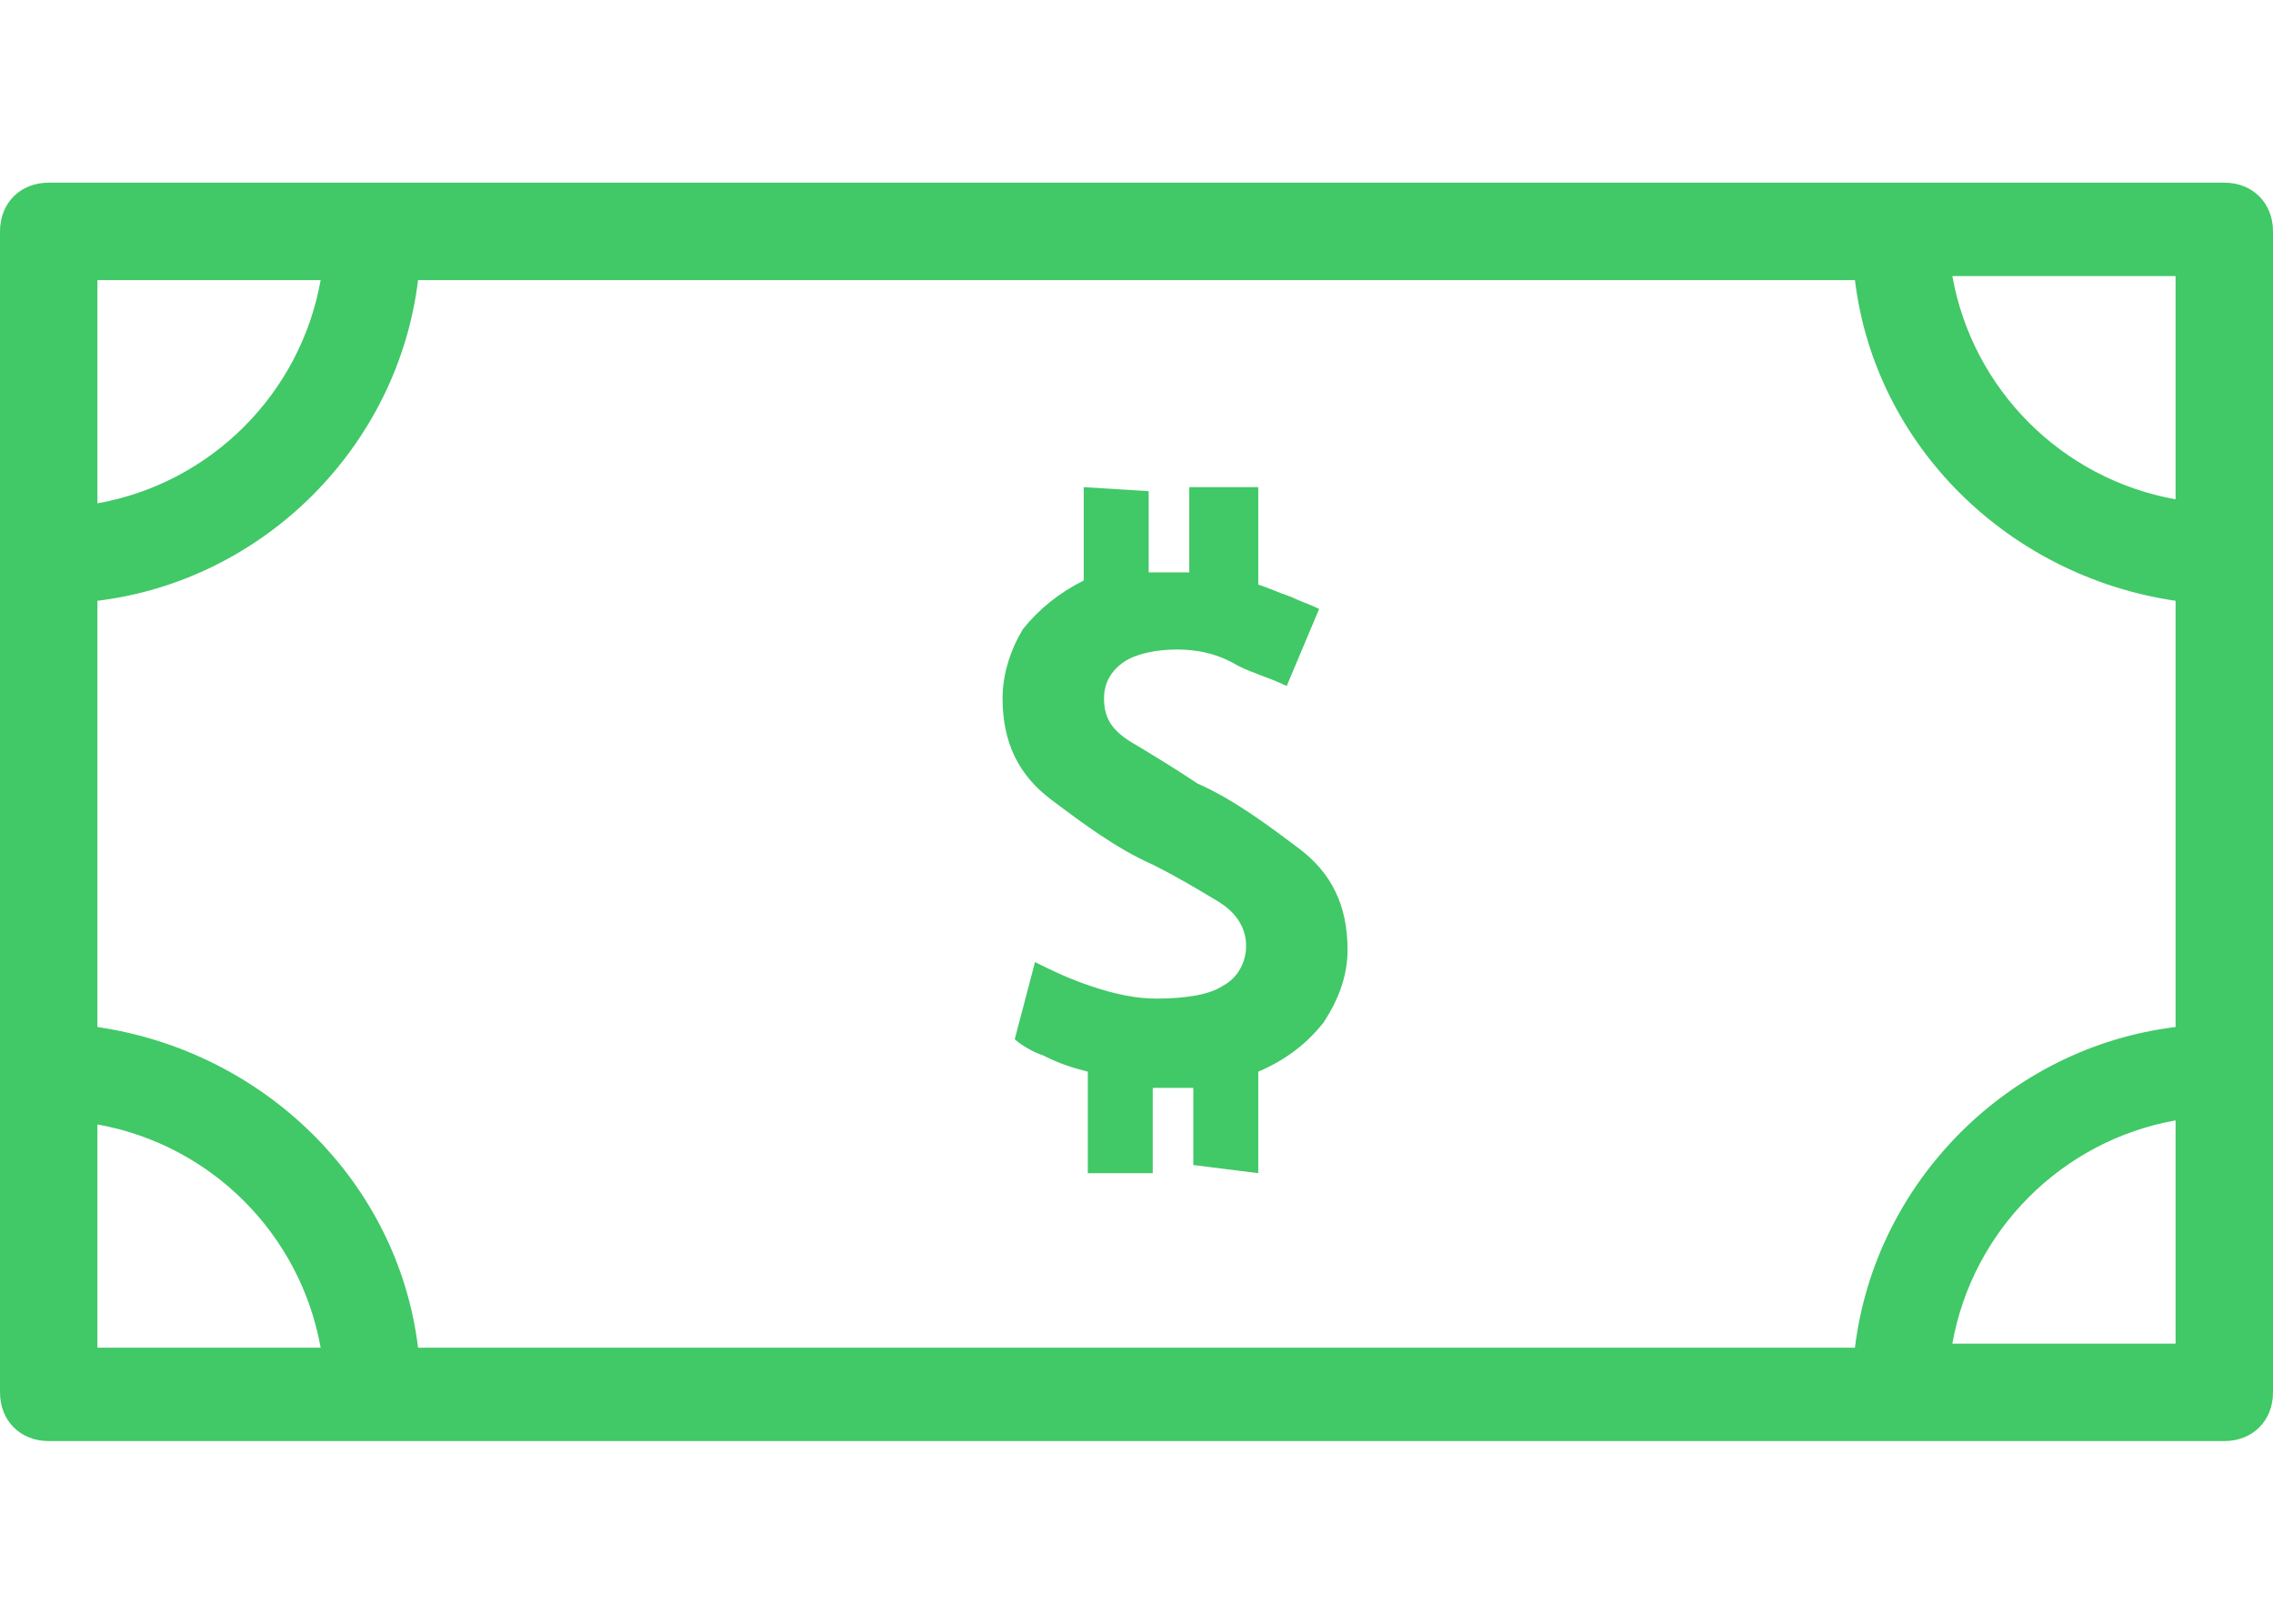
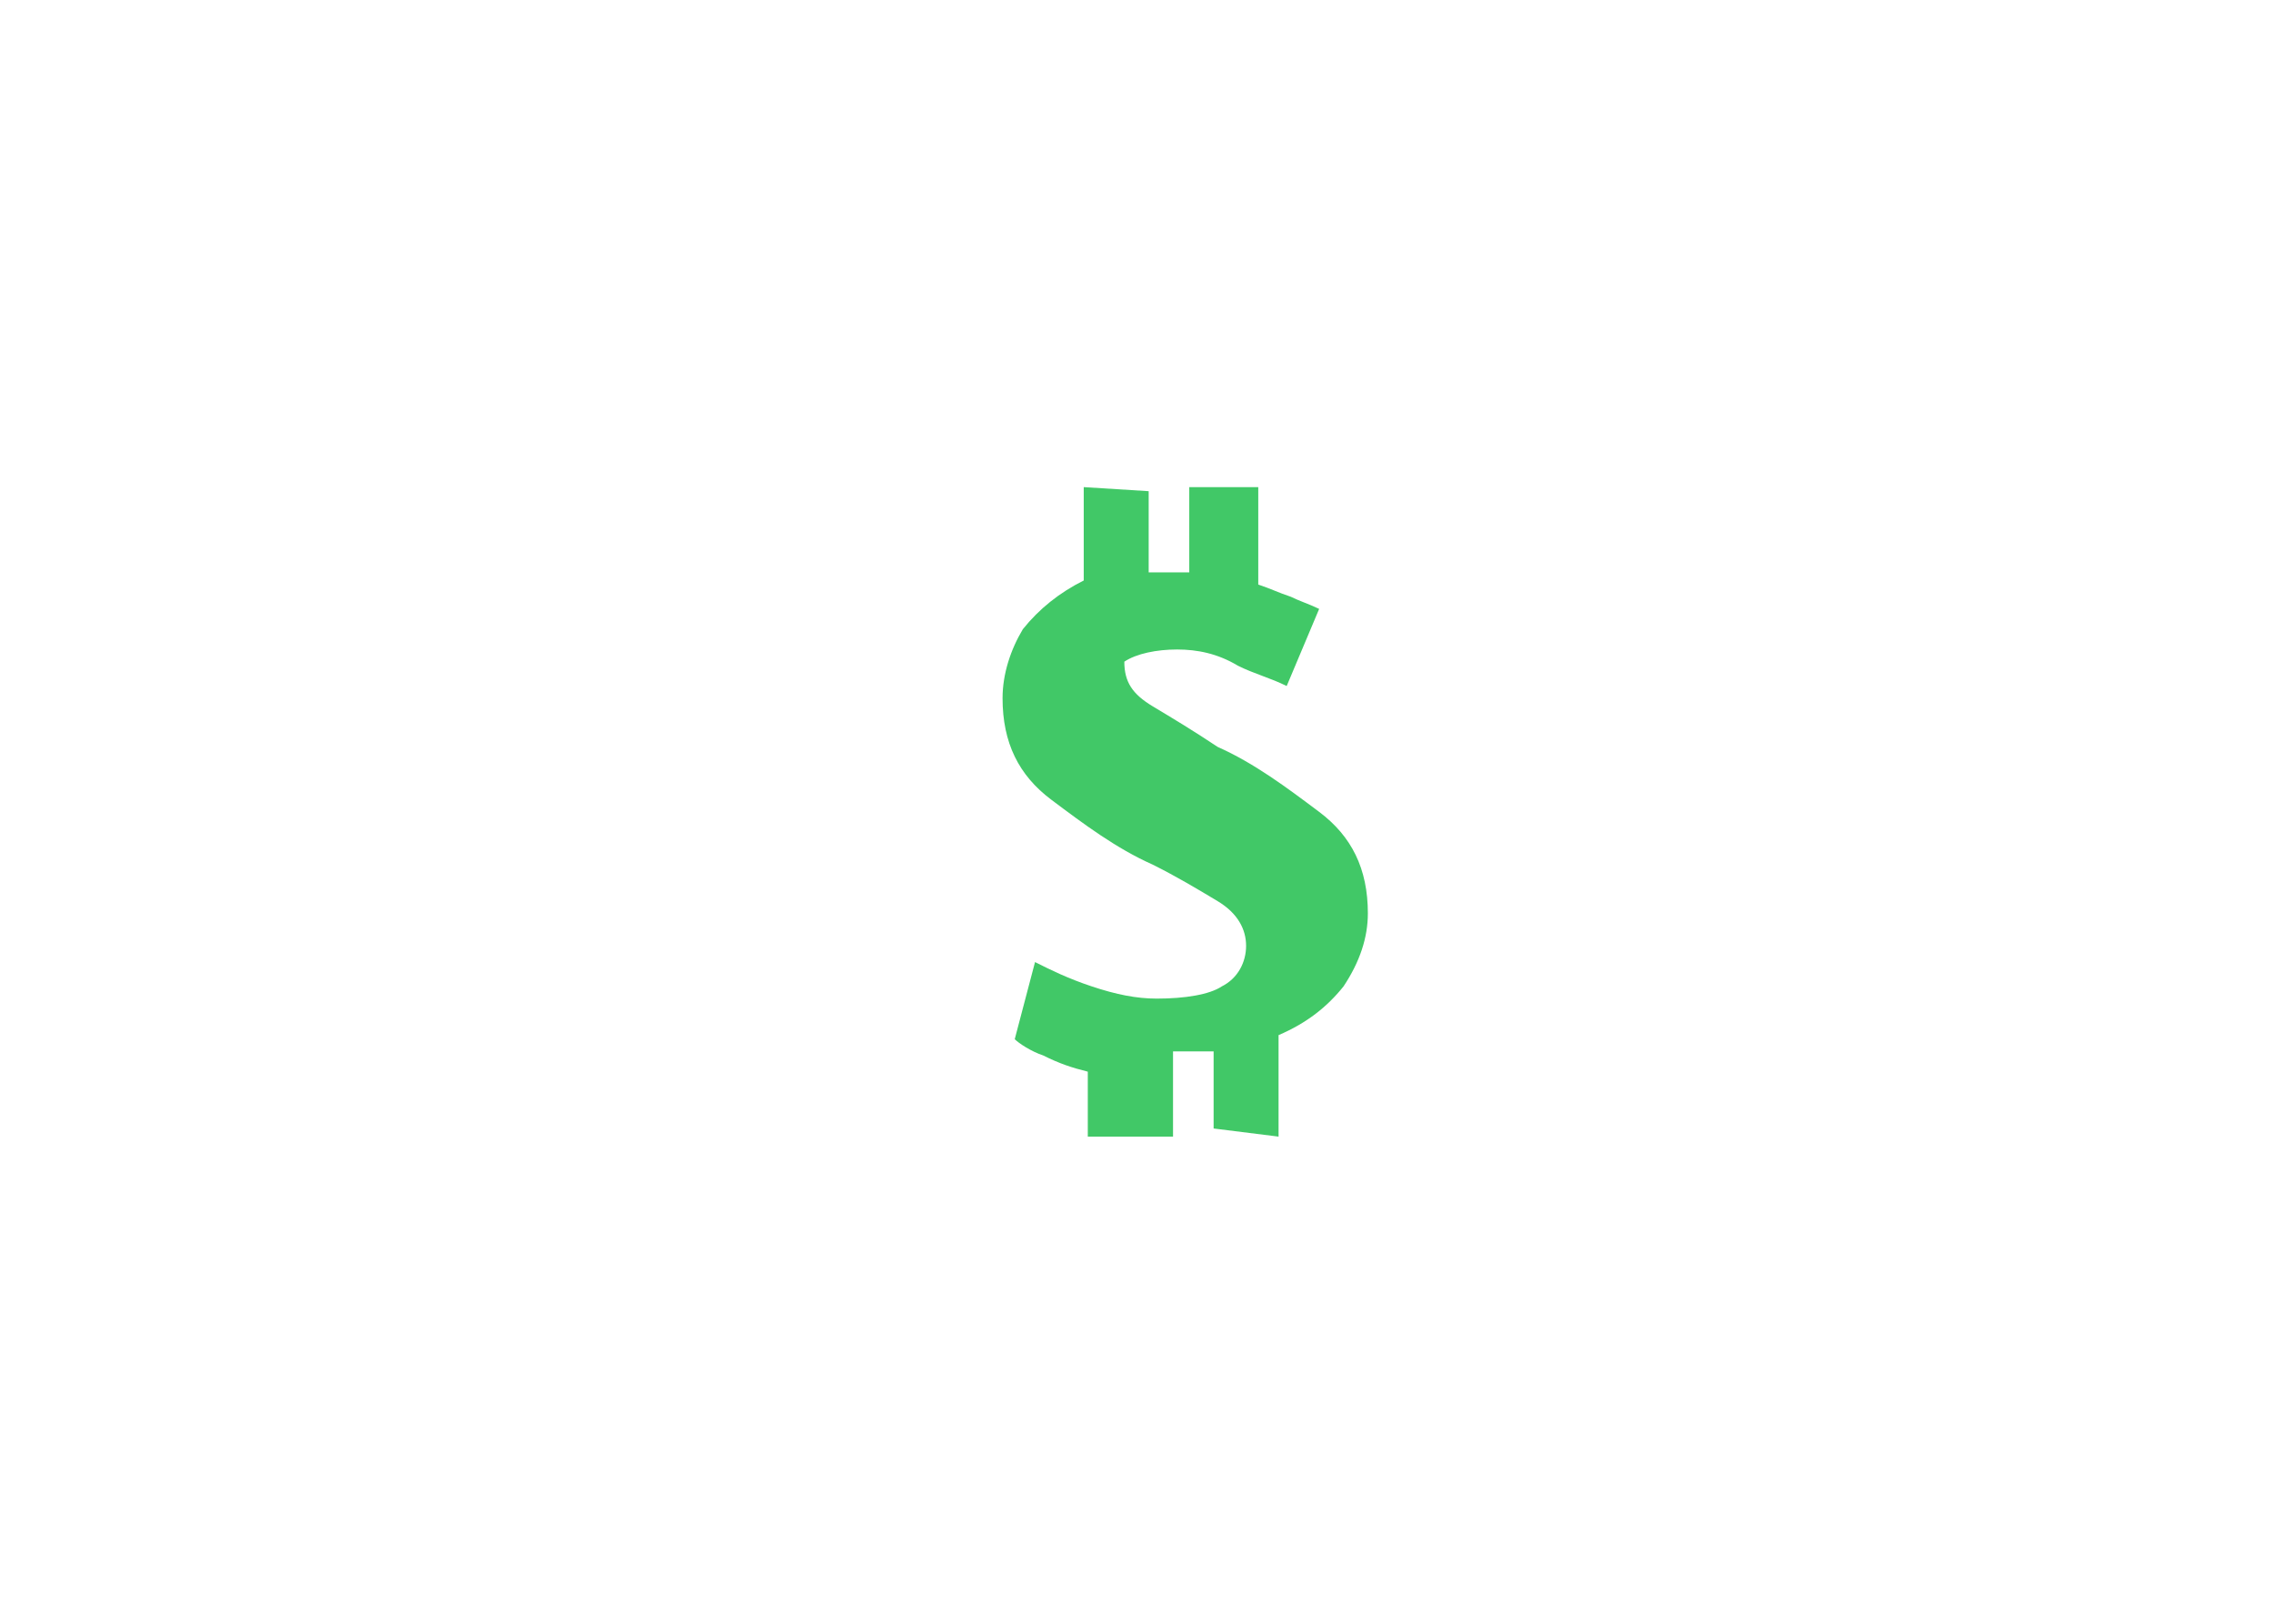
<svg xmlns="http://www.w3.org/2000/svg" xmlns:xlink="http://www.w3.org/1999/xlink" version="1.1" id="レイヤー_1" x="0px" y="0px" viewBox="0 0 56 40" style="enable-background:new 0 0 56 40;" xml:space="preserve">
  <style type="text/css">
	.st0{clip-path:url(#SVGID_00000060715182485936093220000014159204486464905632_);}
	.st1{fill:#41C867;}
</style>
  <g>
    <defs>
      <rect id="SVGID_1_" y="4.5" width="56" height="31" />
    </defs>
    <clipPath id="SVGID_00000098207570023441697220000000755038886644873635_">
      <use xlink:href="#SVGID_1_" style="overflow:visible;" />
    </clipPath>
    <g style="clip-path:url(#SVGID_00000098207570023441697220000000755038886644873635_);">
-       <path class="st1" d="M54.8,4.5H1.2C0.5,4.5,0,5,0,5.7v28.6c0,0.7,0.5,1.2,1.2,1.2h53.6c0.7,0,1.2-0.5,1.2-1.2V5.7    C56,5,55.5,4.5,54.8,4.5z M53.6,12.3c-2.8-0.5-5-2.7-5.5-5.5h5.5V12.3z M53.6,14.8v10.5c-4.1,0.5-7.4,3.8-7.9,7.9H10.3    c-0.5-4.1-3.8-7.3-7.9-7.9V14.8c4.1-0.5,7.4-3.8,7.9-7.9h35.4C46.2,11,49.5,14.2,53.6,14.8z M7.9,6.9c-0.5,2.8-2.7,5-5.5,5.5V6.9    H7.9z M2.4,27.7c2.8,0.5,5,2.7,5.5,5.5H2.4V27.7z M48.1,33.1c0.5-2.8,2.7-5,5.5-5.5v5.5H48.1z" />
-       <path class="st1" d="M26.8,28.8v-2.4c-0.4-0.1-0.7-0.2-1.1-0.4c-0.3-0.1-0.6-0.3-0.7-0.4l0.5-1.9c0.4,0.2,0.8,0.4,1.4,0.6    c0.6,0.2,1.1,0.3,1.6,0.3c0.7,0,1.3-0.1,1.6-0.3c0.4-0.2,0.6-0.6,0.6-1c0-0.4-0.2-0.8-0.7-1.1c-0.5-0.3-1-0.6-1.6-0.9    c-0.9-0.4-1.7-1-2.5-1.6s-1.2-1.4-1.2-2.5c0-0.6,0.2-1.2,0.5-1.7c0.4-0.5,0.9-0.9,1.5-1.2V12l1.6,0.1v2c0.1,0,0.2,0,0.3,0    c0.1,0,0.2,0,0.3,0c0.1,0,0.2,0,0.2,0c0.1,0,0.1,0,0.2,0V12H31v2.4c0.3,0.1,0.5,0.2,0.8,0.3c0.2,0.1,0.5,0.2,0.7,0.3l-0.8,1.9    c-0.4-0.2-0.8-0.3-1.2-0.5C30,16.1,29.5,16,29,16c-0.5,0-1,0.1-1.3,0.3c-0.3,0.2-0.5,0.5-0.5,0.9c0,0.5,0.2,0.8,0.7,1.1    c0.5,0.3,1,0.6,1.6,1c0.9,0.4,1.7,1,2.5,1.6c0.8,0.6,1.2,1.4,1.2,2.5c0,0.6-0.2,1.2-0.6,1.8c-0.4,0.5-0.9,0.9-1.6,1.2v2.5    l-1.6-0.2v-1.9c-0.1,0-0.3,0-0.4,0c-0.1,0-0.3,0-0.4,0h-0.2v2.1H26.8z" />
+       <path class="st1" d="M26.8,28.8v-2.4c-0.4-0.1-0.7-0.2-1.1-0.4c-0.3-0.1-0.6-0.3-0.7-0.4l0.5-1.9c0.4,0.2,0.8,0.4,1.4,0.6    c0.6,0.2,1.1,0.3,1.6,0.3c0.7,0,1.3-0.1,1.6-0.3c0.4-0.2,0.6-0.6,0.6-1c0-0.4-0.2-0.8-0.7-1.1c-0.5-0.3-1-0.6-1.6-0.9    c-0.9-0.4-1.7-1-2.5-1.6s-1.2-1.4-1.2-2.5c0-0.6,0.2-1.2,0.5-1.7c0.4-0.5,0.9-0.9,1.5-1.2V12l1.6,0.1v2c0.1,0,0.2,0,0.3,0    c0.1,0,0.2,0,0.3,0c0.1,0,0.2,0,0.2,0c0.1,0,0.1,0,0.2,0V12H31v2.4c0.3,0.1,0.5,0.2,0.8,0.3c0.2,0.1,0.5,0.2,0.7,0.3l-0.8,1.9    c-0.4-0.2-0.8-0.3-1.2-0.5C30,16.1,29.5,16,29,16c-0.5,0-1,0.1-1.3,0.3c0,0.5,0.2,0.8,0.7,1.1    c0.5,0.3,1,0.6,1.6,1c0.9,0.4,1.7,1,2.5,1.6c0.8,0.6,1.2,1.4,1.2,2.5c0,0.6-0.2,1.2-0.6,1.8c-0.4,0.5-0.9,0.9-1.6,1.2v2.5    l-1.6-0.2v-1.9c-0.1,0-0.3,0-0.4,0c-0.1,0-0.3,0-0.4,0h-0.2v2.1H26.8z" />
    </g>
  </g>
</svg>